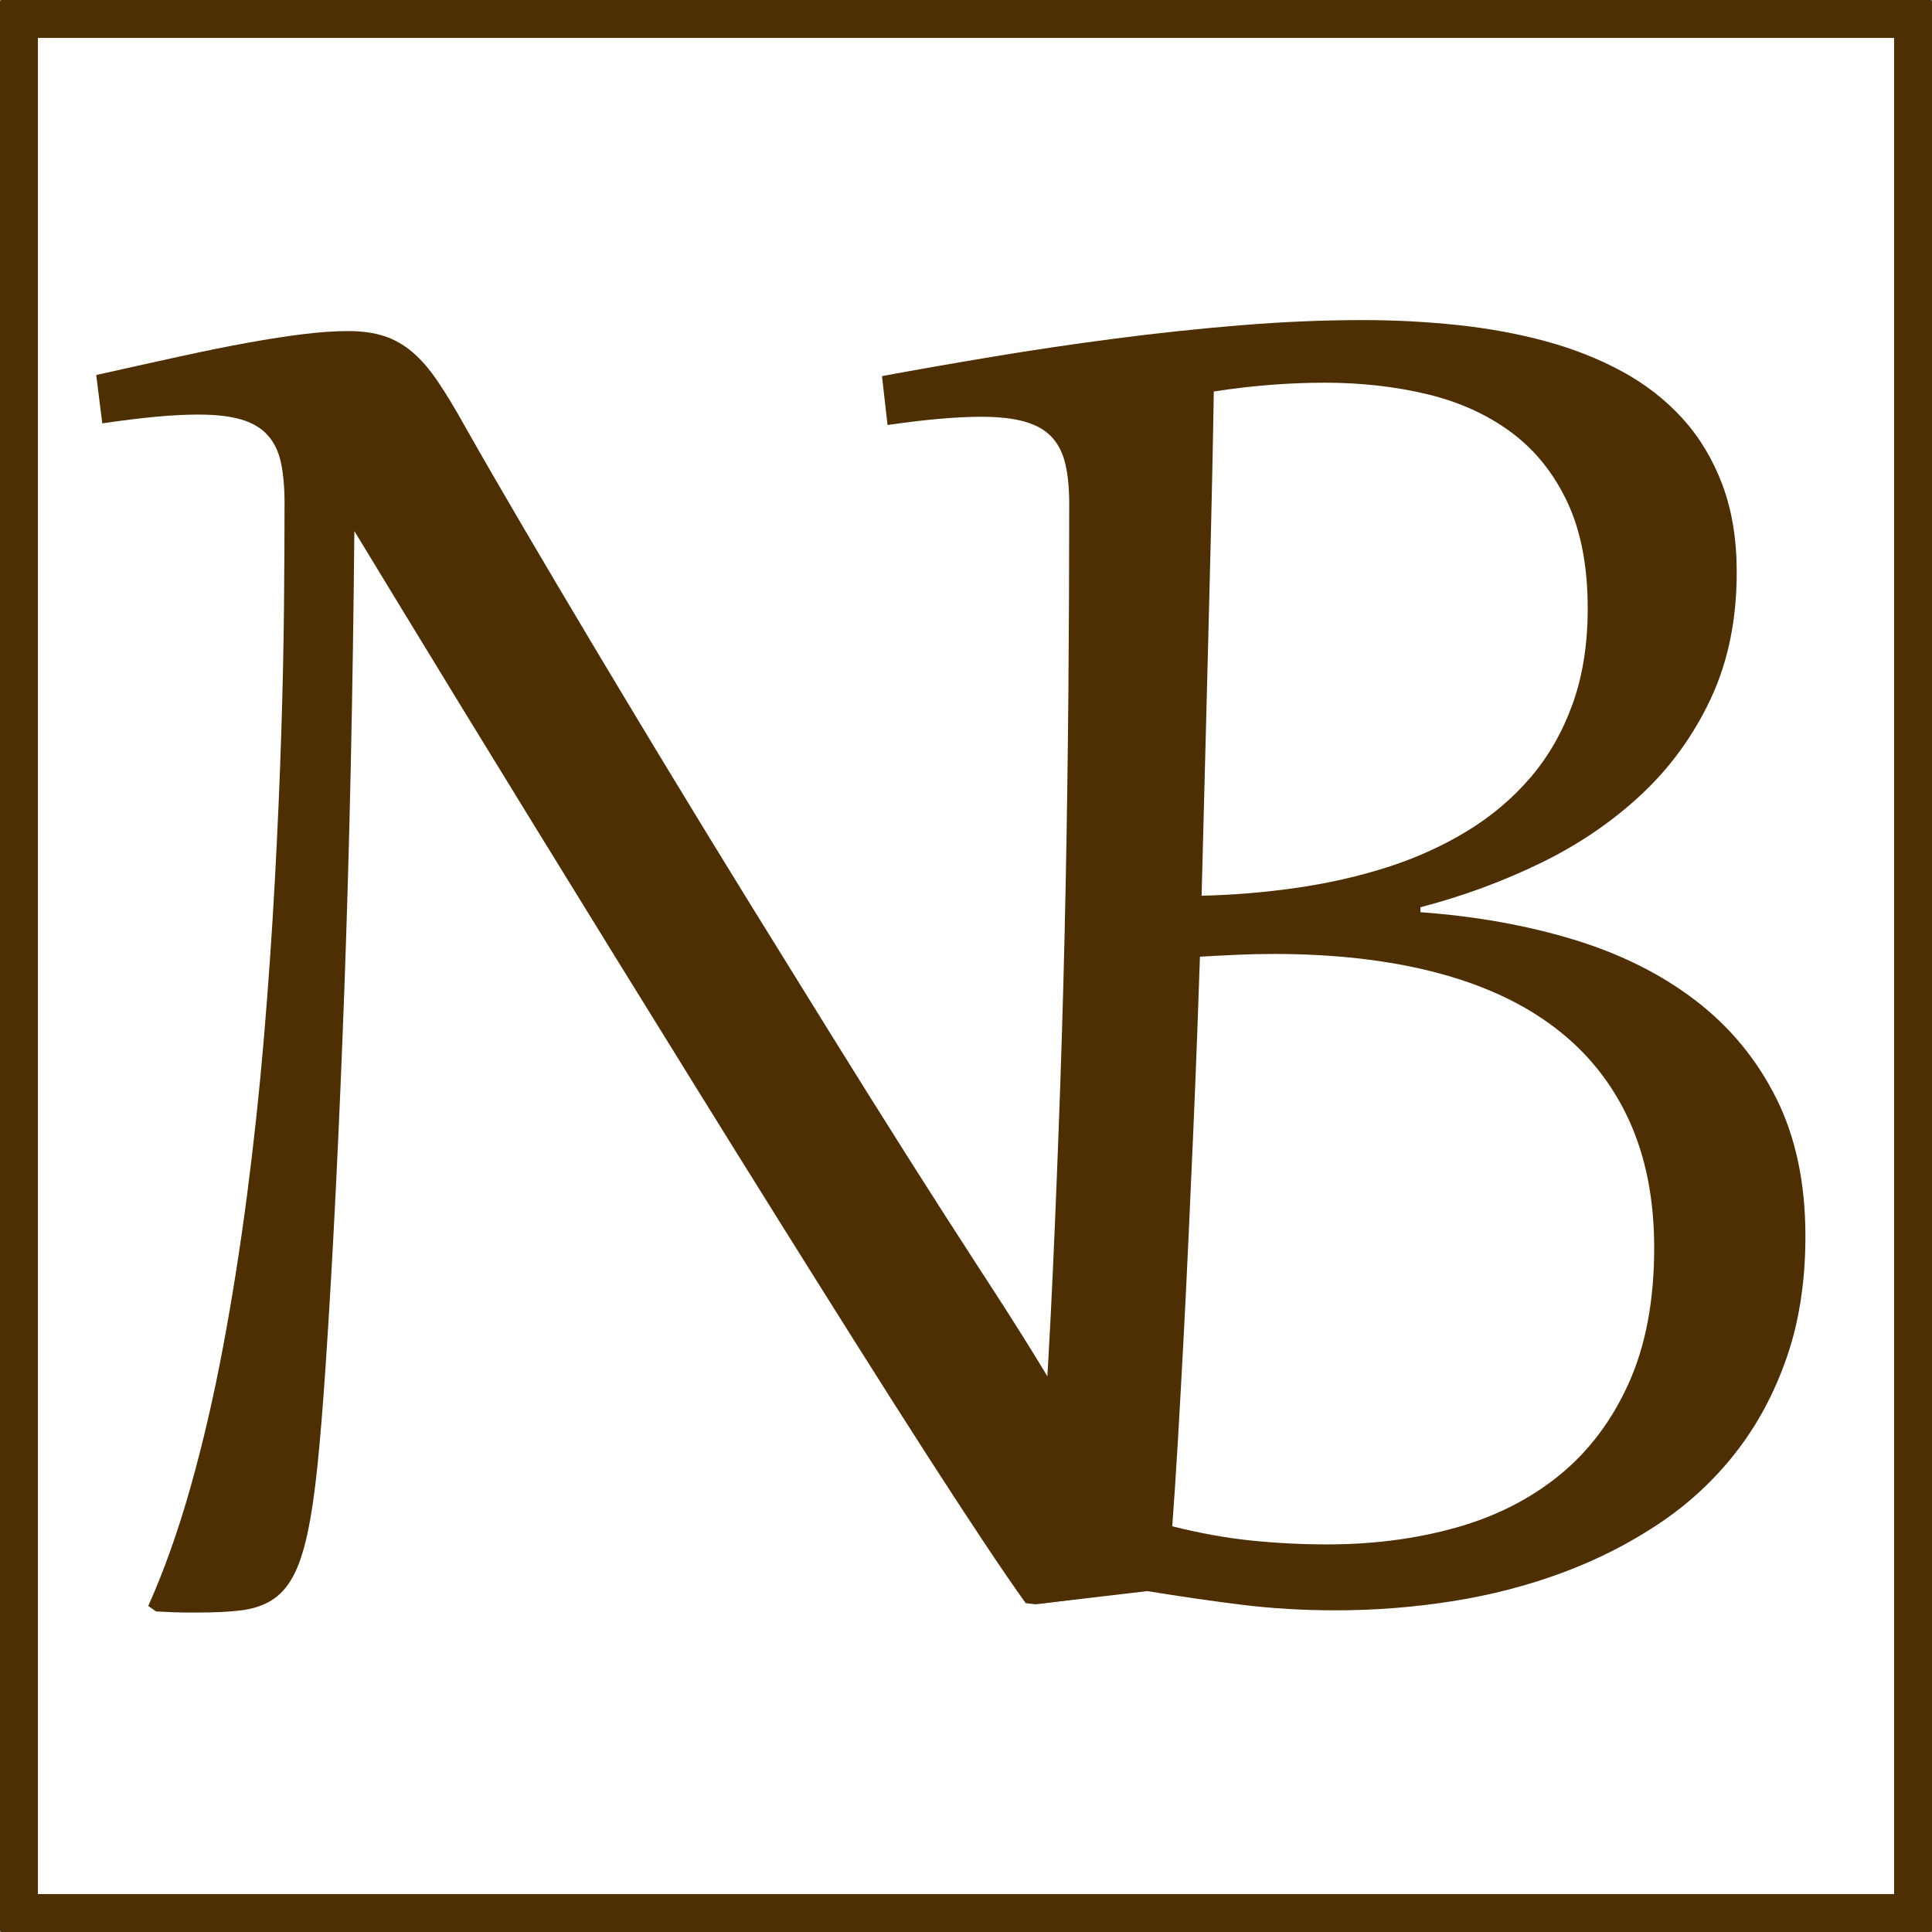
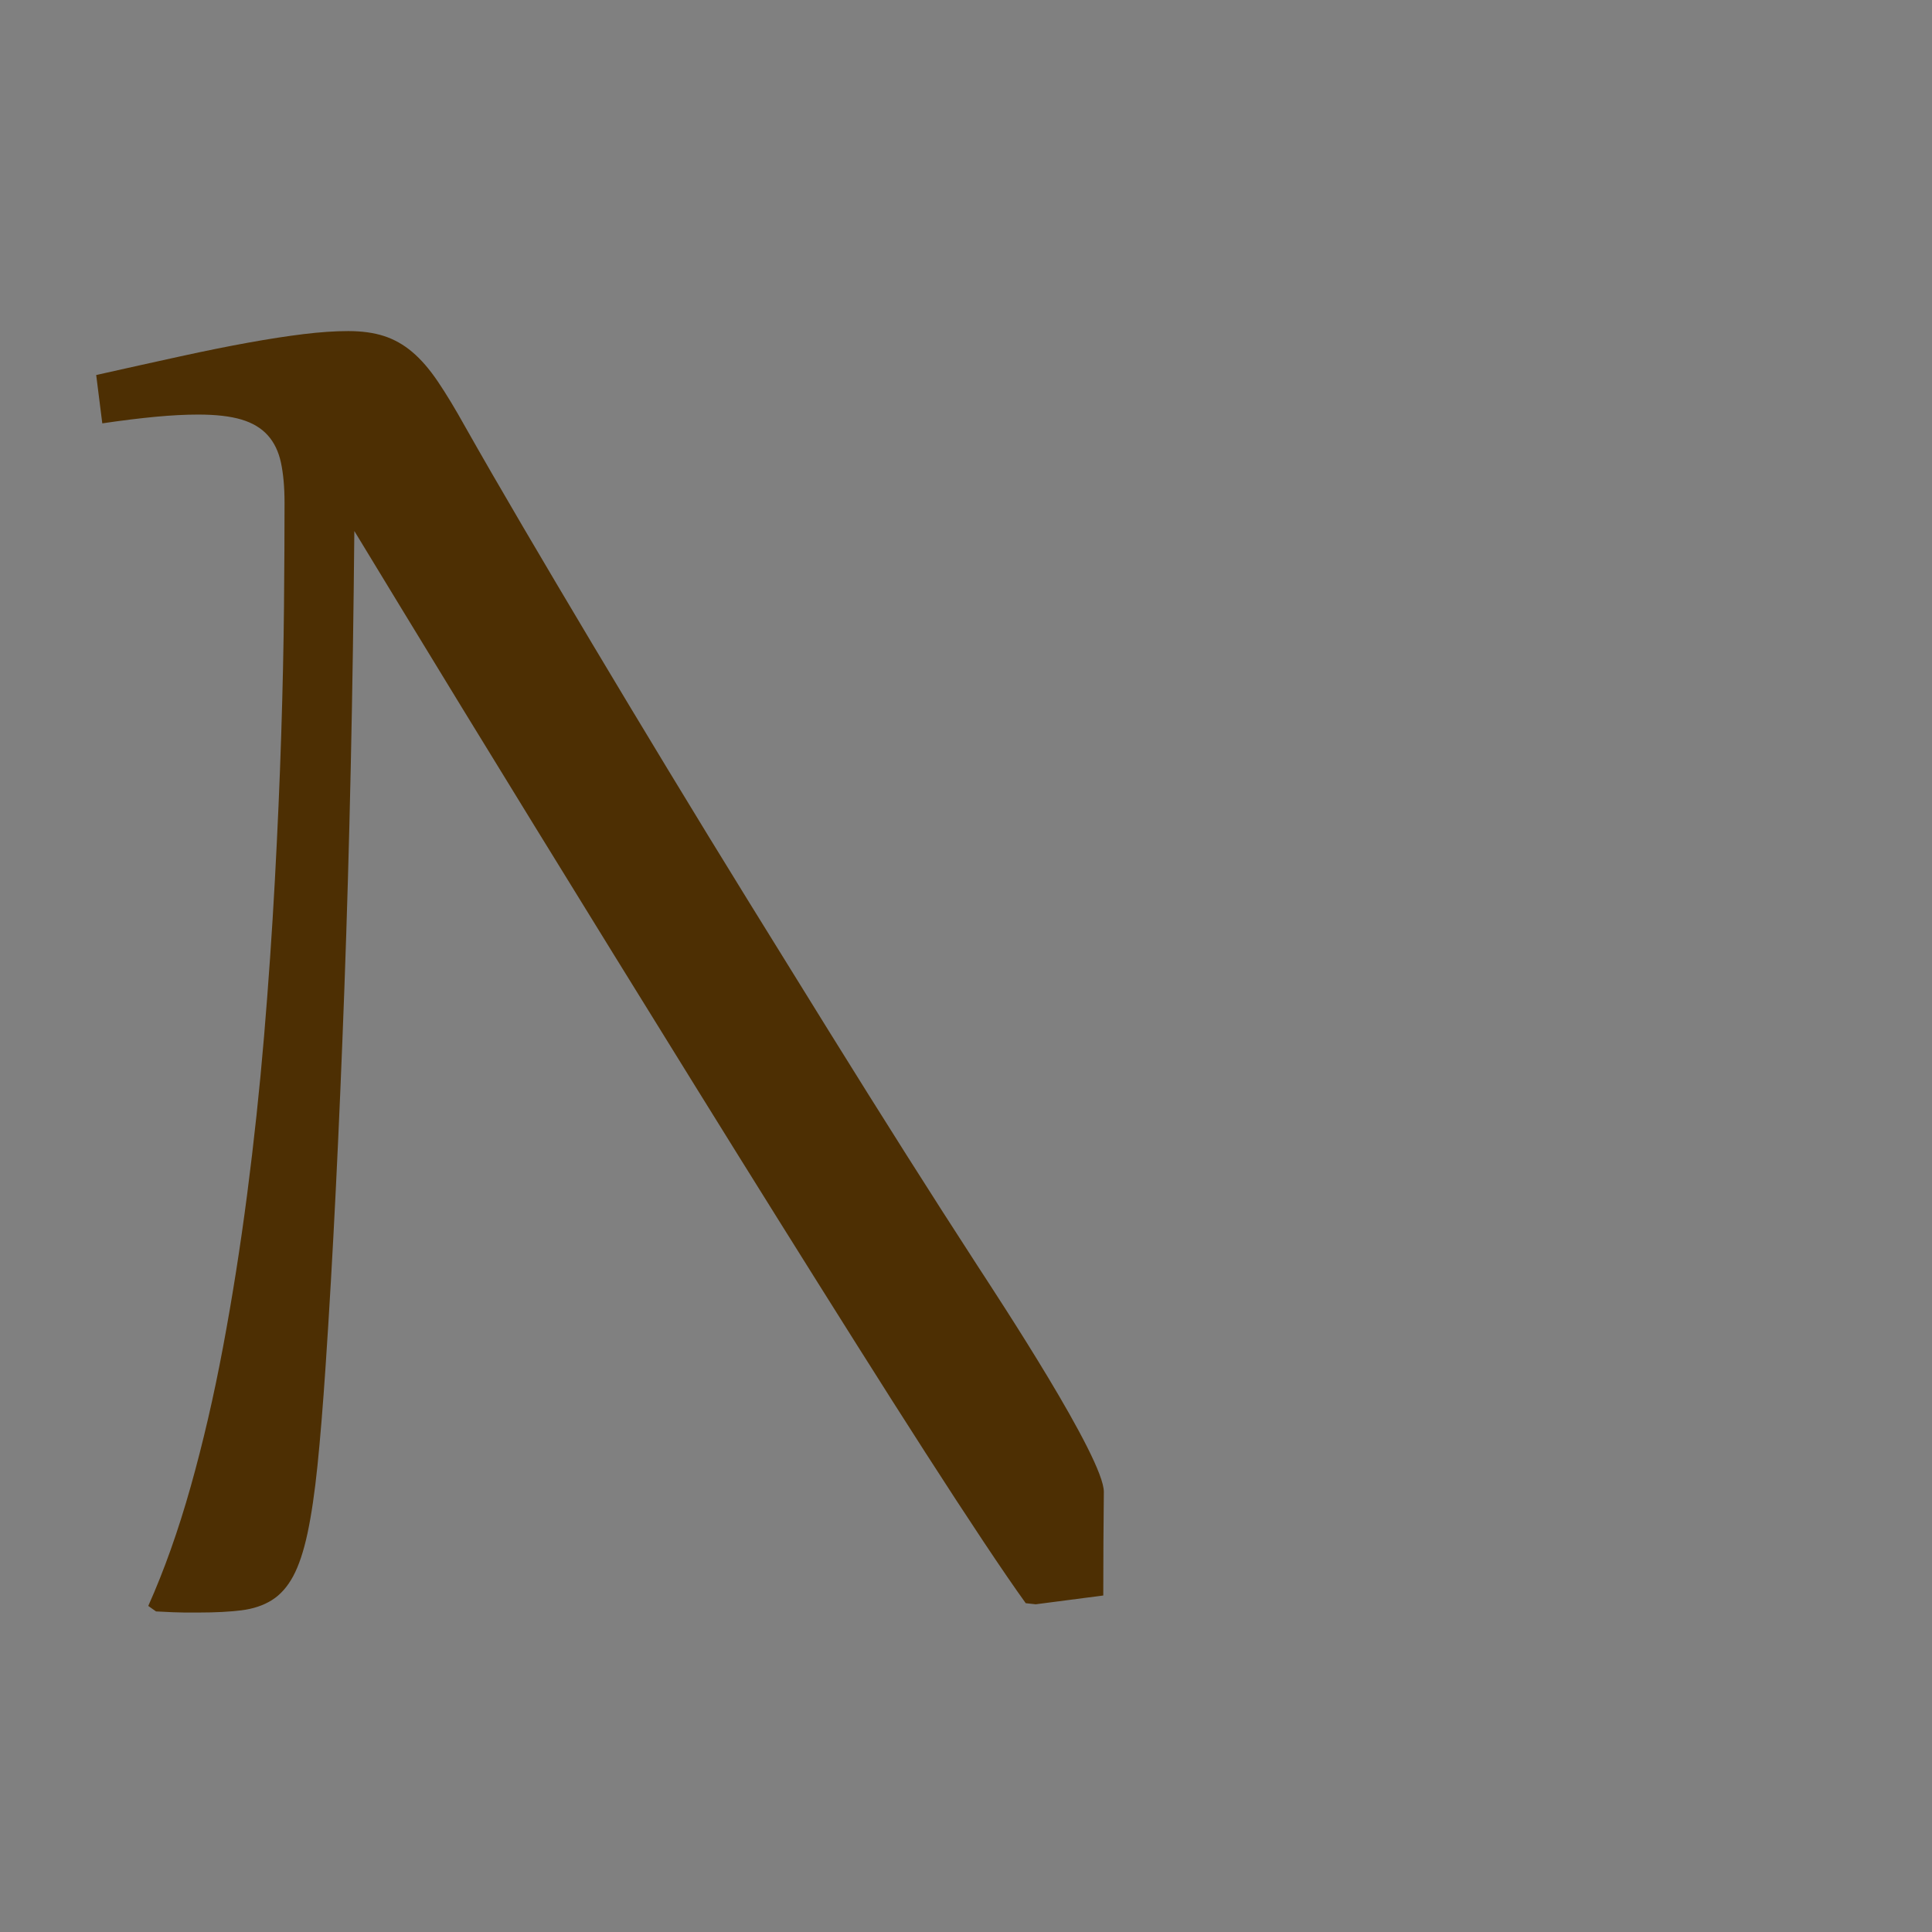
<svg xmlns="http://www.w3.org/2000/svg" width="100%" height="100%" viewBox="0 0 120 120" version="1.1" xml:space="preserve" style="fill-rule:evenodd;clip-rule:evenodd;stroke-linecap:round;stroke-linejoin:round;stroke-miterlimit:1.5;">
  <rect x="0" y="0" width="120" height="120" fill="#808080" stroke="none" />
-   <rect x="1" y="1" width="118" height="118" style="fill:white;stroke:rgb(77,47,3);stroke-width:2.71px;" />
  <g transform="matrix(0.829,0,0,0.822,-70.771,-58.786)">
    <g>
      <g id="Logo">
        <g transform="matrix(1,0,0,1,-93.52,6.573)">
-           <path d="M266.719,180.272C268.794,180.797 270.772,181.157 272.654,181.351C274.535,181.544 276.431,181.641 278.34,181.641C281.771,181.641 284.98,181.219 287.969,180.375C290.957,179.531 293.551,178.203 295.751,176.391C297.95,174.579 299.68,172.254 300.939,169.418C302.198,166.582 302.827,163.186 302.827,159.229C302.827,155.549 302.191,152.319 300.918,149.538C299.645,146.757 297.798,144.44 295.377,142.586C292.956,140.732 289.975,139.342 286.433,138.415C282.891,137.488 278.852,137.025 274.314,137.025C273.428,137.025 272.522,137.045 271.595,137.087C270.668,137.128 269.735,137.177 268.794,137.232C268.739,138.92 268.669,140.891 268.586,143.146C268.503,145.401 268.407,147.816 268.296,150.389C268.185,152.962 268.068,155.618 267.943,158.358C267.819,161.097 267.687,163.781 267.549,166.409C267.41,169.038 267.272,171.542 267.134,173.921C266.995,176.301 266.857,178.418 266.719,180.272ZM269.831,94.525C269.804,96.323 269.762,98.53 269.707,101.144C269.652,103.759 269.582,106.692 269.499,109.943C269.416,113.194 269.327,116.729 269.23,120.547C269.133,124.366 269.029,128.392 268.918,132.625C271.326,132.57 273.712,132.369 276.078,132.023C278.444,131.677 280.699,131.159 282.843,130.467C284.987,129.775 286.973,128.869 288.799,127.748C290.625,126.628 292.209,125.279 293.551,123.702C294.893,122.125 295.944,120.278 296.705,118.161C297.466,116.044 297.847,113.63 297.847,110.919C297.847,107.737 297.335,105.053 296.311,102.867C295.287,100.681 293.883,98.924 292.098,97.596C290.314,96.268 288.225,95.313 285.831,94.732C283.438,94.151 280.872,93.86 278.132,93.86C276.804,93.86 275.441,93.916 274.044,94.026C272.647,94.137 271.243,94.303 269.831,94.525ZM258.999,102.991C258.999,101.829 258.902,100.833 258.708,100.003C258.515,99.173 258.176,98.495 257.692,97.969C257.207,97.444 256.536,97.056 255.679,96.807C254.821,96.558 253.728,96.434 252.4,96.434C250.574,96.434 248.236,96.641 245.386,97.056L244.971,93.362C247.489,92.892 250.228,92.408 253.188,91.91C256.149,91.412 259.2,90.955 262.34,90.54C265.48,90.125 268.635,89.786 271.803,89.523C274.971,89.26 278.035,89.129 280.996,89.129C283.403,89.129 285.769,89.254 288.093,89.503C290.417,89.752 292.617,90.16 294.692,90.727C296.768,91.294 298.677,92.055 300.42,93.01C302.163,93.964 303.671,95.147 304.944,96.558C306.217,97.969 307.213,99.636 307.932,101.559C308.651,103.482 309.011,105.689 309.011,108.179C309.011,111.749 308.368,114.924 307.081,117.704C305.795,120.485 304.058,122.906 301.873,124.968C299.687,127.029 297.169,128.758 294.319,130.156C291.469,131.553 288.467,132.667 285.312,133.497L285.312,133.87C289.463,134.175 293.295,134.866 296.809,135.945C300.323,137.025 303.367,138.56 305.94,140.552C308.513,142.545 310.526,145.007 311.979,147.94C313.431,150.873 314.158,154.345 314.158,158.358C314.158,161.733 313.694,164.777 312.767,167.488C311.84,170.2 310.561,172.607 308.928,174.71C307.296,176.813 305.366,178.611 303.138,180.106C300.911,181.6 298.497,182.831 295.896,183.799C293.295,184.768 290.556,185.48 287.678,185.937C284.801,186.393 281.895,186.622 278.962,186.622C276.527,186.622 274.196,186.483 271.969,186.207C269.742,185.93 267.369,185.584 264.851,185.169L256.799,186.124L256.052,186.041C256.412,182.388 256.737,178.445 257.028,174.212C257.318,169.979 257.567,165.552 257.775,160.931C257.982,156.31 258.169,151.565 258.335,146.695C258.501,141.825 258.632,136.921 258.729,131.982C258.826,127.043 258.895,122.132 258.937,117.248C258.978,112.364 258.999,107.612 258.999,102.991Z" style="fill:rgb(77,47,3);fill-rule:nonzero;" />
-         </g>
+           </g>
        <path d="M120.219,103.754C121.491,106.023 122.937,108.548 124.556,111.329C126.174,114.109 127.897,117.042 129.723,120.128C131.549,123.213 133.451,126.402 135.43,129.694C137.408,132.987 139.414,136.293 141.448,139.614C143.481,142.934 145.494,146.213 147.487,149.45C149.479,152.687 151.409,155.793 153.276,158.768C155.144,161.742 156.915,164.53 158.589,167.131C160.13,169.525 168.1,181.719 168.073,184.251C168.045,186.783 168.031,189.391 168.031,192.075L162.968,192.739L162.221,192.656C161.39,191.494 160.332,189.937 159.045,187.986C157.759,186.036 156.313,183.801 154.708,181.284C153.103,178.766 151.367,176.013 149.5,173.024C147.632,170.036 145.695,166.923 143.689,163.686C141.683,160.449 139.642,157.142 137.567,153.766C135.492,150.391 133.438,147.043 131.404,143.723C129.37,140.402 127.392,137.165 125.469,134.011C123.546,130.856 121.74,127.889 120.053,125.108C118.365,122.327 116.829,119.789 115.446,117.492C114.062,115.195 112.886,113.245 111.918,111.64C111.862,117.755 111.773,123.711 111.648,129.507C111.523,135.304 111.364,140.873 111.171,146.213C110.977,151.553 110.763,156.623 110.527,161.424C110.292,166.225 110.036,170.686 109.76,174.809C109.566,177.714 109.365,180.191 109.158,182.238C108.95,184.286 108.701,185.994 108.411,187.364C108.12,188.733 107.76,189.82 107.332,190.622C106.903,191.424 106.37,192.026 105.734,192.427C105.097,192.829 104.336,193.084 103.451,193.195C102.566,193.306 101.514,193.361 100.297,193.361L99.176,193.361C98.955,193.361 98.678,193.354 98.346,193.34C98.014,193.327 97.585,193.306 97.059,193.278L96.478,192.863C97.668,190.179 98.726,187.177 99.653,183.857C100.58,180.536 101.39,177.016 102.081,173.294C102.773,169.573 103.375,165.726 103.887,161.756C104.399,157.785 104.821,153.808 105.153,149.824C105.485,145.839 105.754,141.917 105.962,138.057C106.169,134.197 106.329,130.524 106.439,127.038C106.55,123.552 106.619,120.314 106.647,117.326C106.674,114.338 106.688,111.737 106.688,109.523C106.688,108.334 106.598,107.317 106.419,106.473C106.239,105.629 105.907,104.937 105.422,104.398C104.938,103.858 104.281,103.464 103.451,103.215C102.621,102.966 101.542,102.841 100.214,102.841C99.273,102.841 98.215,102.896 97.039,103.007C95.863,103.118 94.528,103.284 93.033,103.505L92.577,99.853C94.901,99.327 97.004,98.857 98.886,98.442C100.767,98.027 102.469,97.681 103.991,97.404C105.512,97.127 106.889,96.913 108.12,96.761C109.351,96.609 110.465,96.533 111.461,96.533C112.485,96.533 113.377,96.657 114.138,96.906C114.899,97.155 115.605,97.556 116.255,98.11C116.905,98.663 117.542,99.403 118.164,100.33C118.787,101.257 119.471,102.398 120.219,103.754Z" style="fill:rgb(77,47,3);fill-rule:nonzero;" />
      </g>
    </g>
  </g>
</svg>